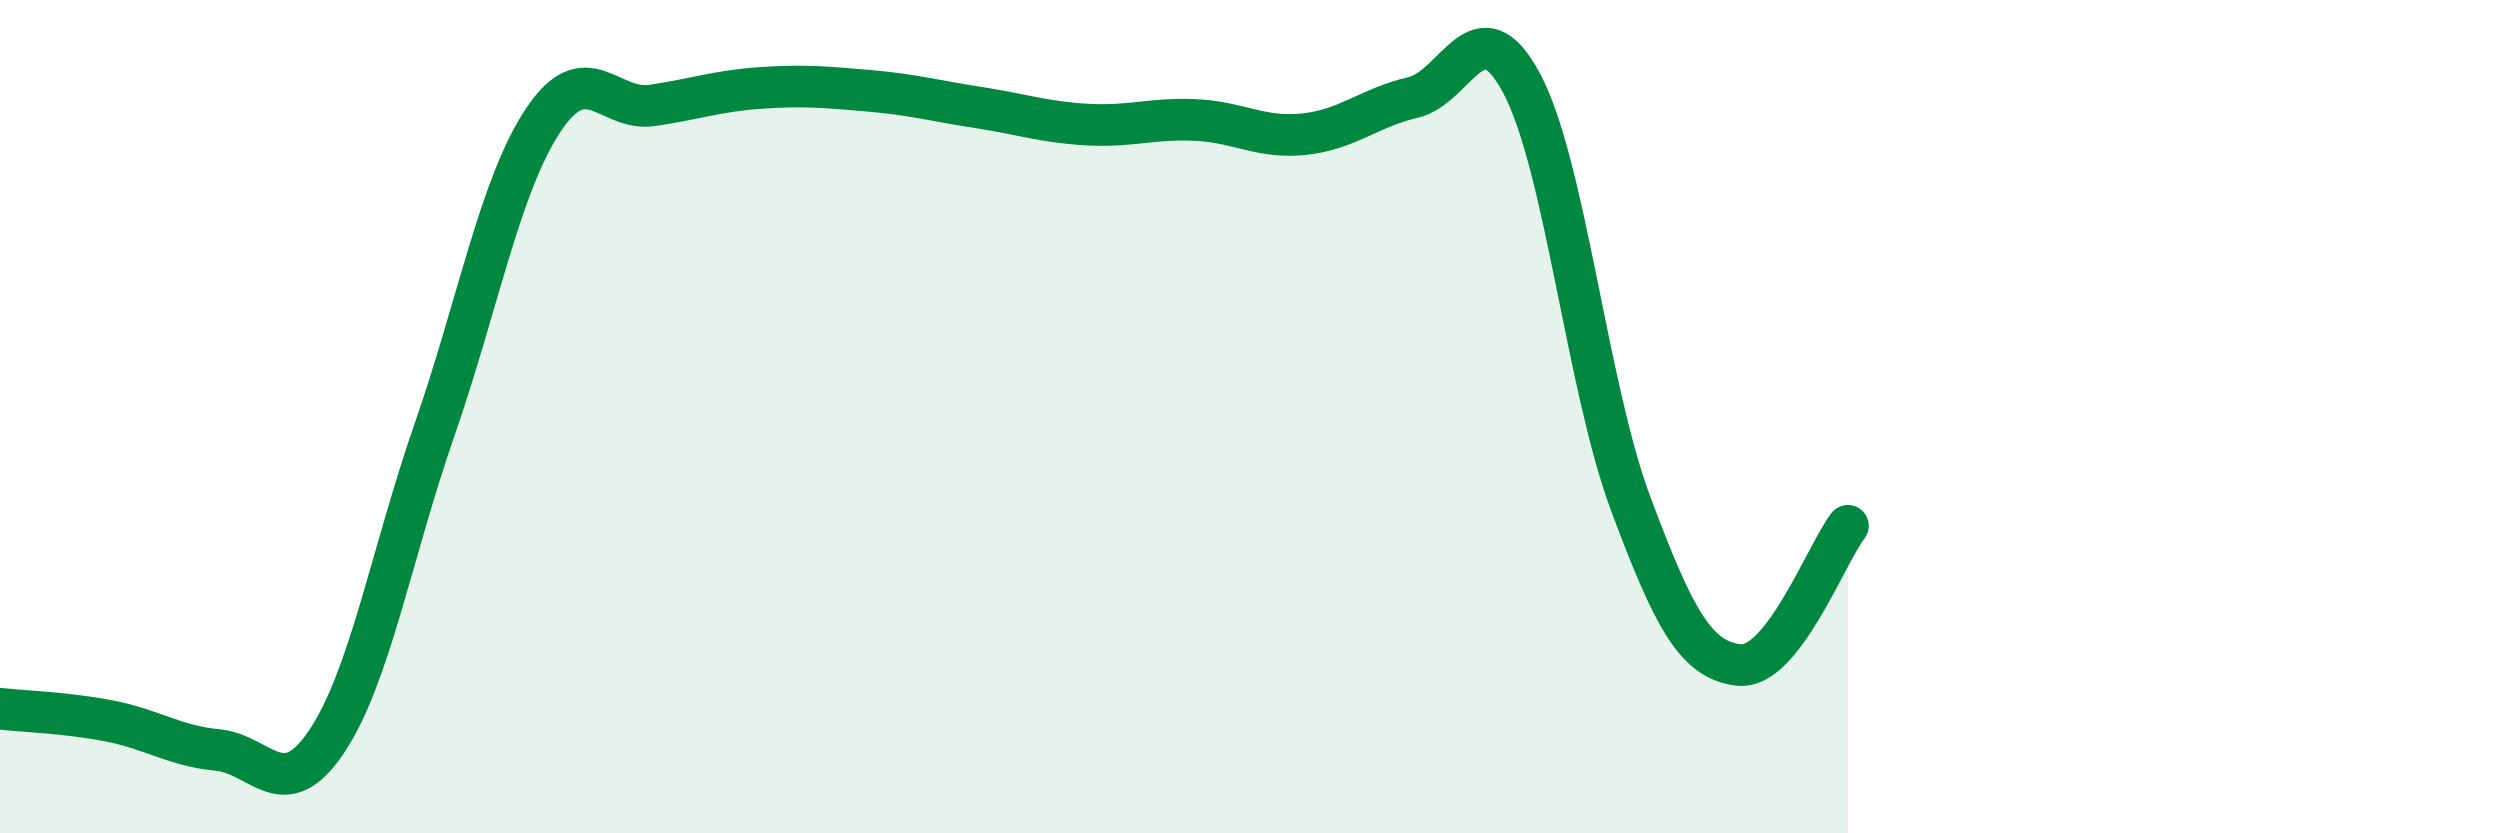
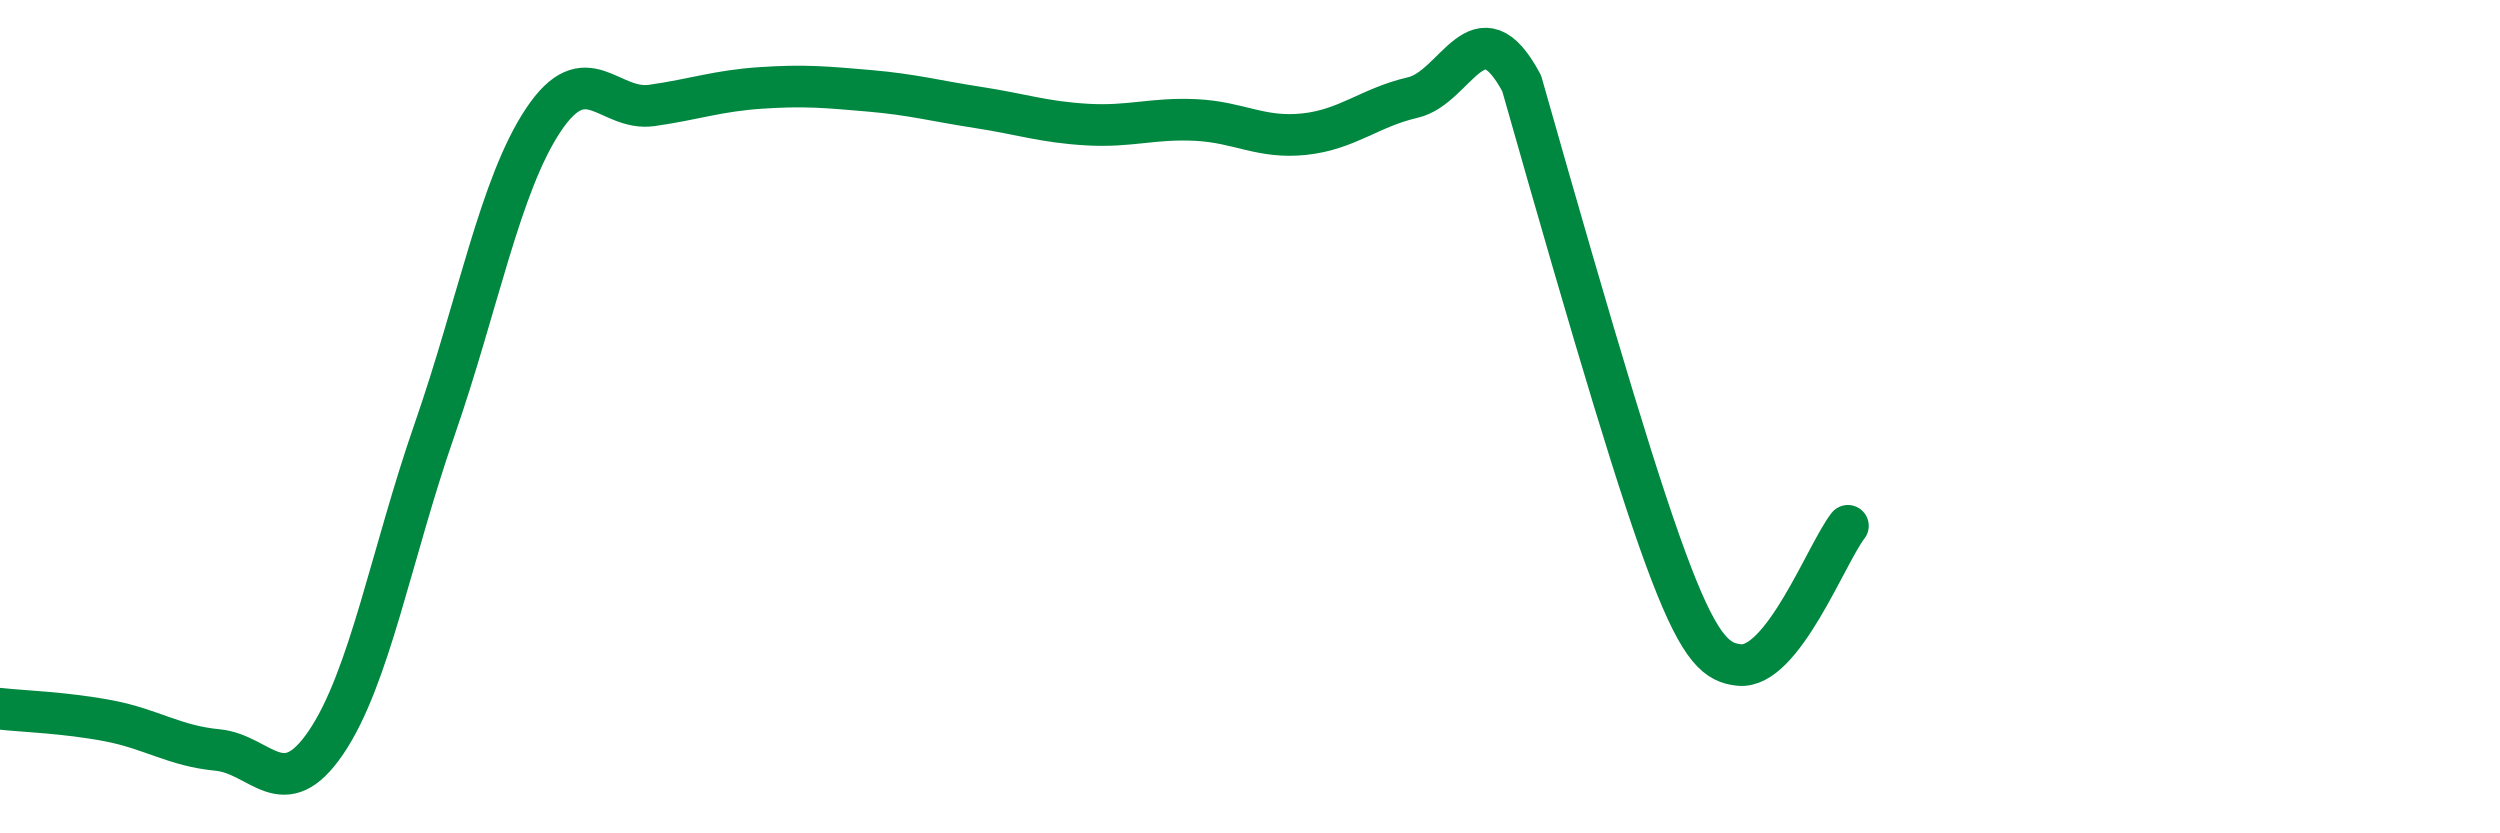
<svg xmlns="http://www.w3.org/2000/svg" width="60" height="20" viewBox="0 0 60 20">
-   <path d="M 0,17.01 C 0.52,17.07 1.57,17.1 2.61,17.3 C 3.65,17.5 4.18,17.9 5.22,18 C 6.26,18.1 6.79,19.35 7.83,17.81 C 8.87,16.27 9.39,13.3 10.43,10.31 C 11.47,7.32 12,4.44 13.04,2.88 C 14.08,1.32 14.61,2.68 15.65,2.53 C 16.69,2.38 17.22,2.18 18.26,2.11 C 19.3,2.04 19.83,2.09 20.87,2.18 C 21.91,2.27 22.44,2.42 23.48,2.58 C 24.52,2.74 25.05,2.93 26.09,2.99 C 27.13,3.05 27.66,2.83 28.7,2.88 C 29.74,2.93 30.26,3.33 31.3,3.22 C 32.34,3.11 32.87,2.58 33.91,2.34 C 34.95,2.1 35.48,0.05 36.52,2 C 37.56,3.95 38.09,9.28 39.13,12.07 C 40.17,14.86 40.7,15.85 41.74,15.96 C 42.78,16.07 43.83,13.29 44.35,12.62L44.35 20L0 20Z" fill="#008740" opacity="0.1" stroke-linecap="round" stroke-linejoin="round" />
-   <path d="M 0,17.01 C 0.52,17.07 1.57,17.1 2.61,17.3 C 3.65,17.5 4.18,17.9 5.22,18 C 6.26,18.1 6.79,19.35 7.83,17.81 C 8.87,16.27 9.39,13.3 10.43,10.31 C 11.47,7.32 12,4.44 13.04,2.88 C 14.08,1.32 14.61,2.68 15.65,2.53 C 16.69,2.38 17.22,2.18 18.26,2.11 C 19.3,2.04 19.83,2.09 20.87,2.18 C 21.91,2.27 22.44,2.42 23.48,2.58 C 24.52,2.74 25.05,2.93 26.09,2.99 C 27.13,3.05 27.66,2.83 28.7,2.88 C 29.74,2.93 30.26,3.33 31.3,3.22 C 32.34,3.11 32.87,2.58 33.91,2.34 C 34.95,2.1 35.48,0.05 36.52,2 C 37.56,3.95 38.09,9.28 39.13,12.07 C 40.17,14.86 40.7,15.85 41.74,15.96 C 42.78,16.07 43.83,13.29 44.35,12.62" stroke="#008740" stroke-width="1" fill="none" stroke-linecap="round" stroke-linejoin="round" />
+   <path d="M 0,17.01 C 0.52,17.07 1.57,17.1 2.61,17.3 C 3.65,17.5 4.18,17.9 5.22,18 C 6.26,18.1 6.79,19.35 7.83,17.81 C 8.87,16.27 9.39,13.3 10.43,10.31 C 11.47,7.32 12,4.44 13.04,2.88 C 14.08,1.32 14.61,2.68 15.65,2.53 C 16.69,2.38 17.22,2.18 18.26,2.11 C 19.3,2.04 19.83,2.09 20.87,2.18 C 21.91,2.27 22.44,2.42 23.48,2.58 C 24.52,2.74 25.05,2.93 26.09,2.99 C 27.13,3.05 27.66,2.83 28.7,2.88 C 29.74,2.93 30.26,3.33 31.3,3.22 C 32.34,3.11 32.87,2.58 33.91,2.34 C 34.95,2.1 35.48,0.05 36.52,2 C 40.17,14.86 40.7,15.85 41.74,15.96 C 42.78,16.07 43.83,13.29 44.35,12.62" stroke="#008740" stroke-width="1" fill="none" stroke-linecap="round" stroke-linejoin="round" />
</svg>